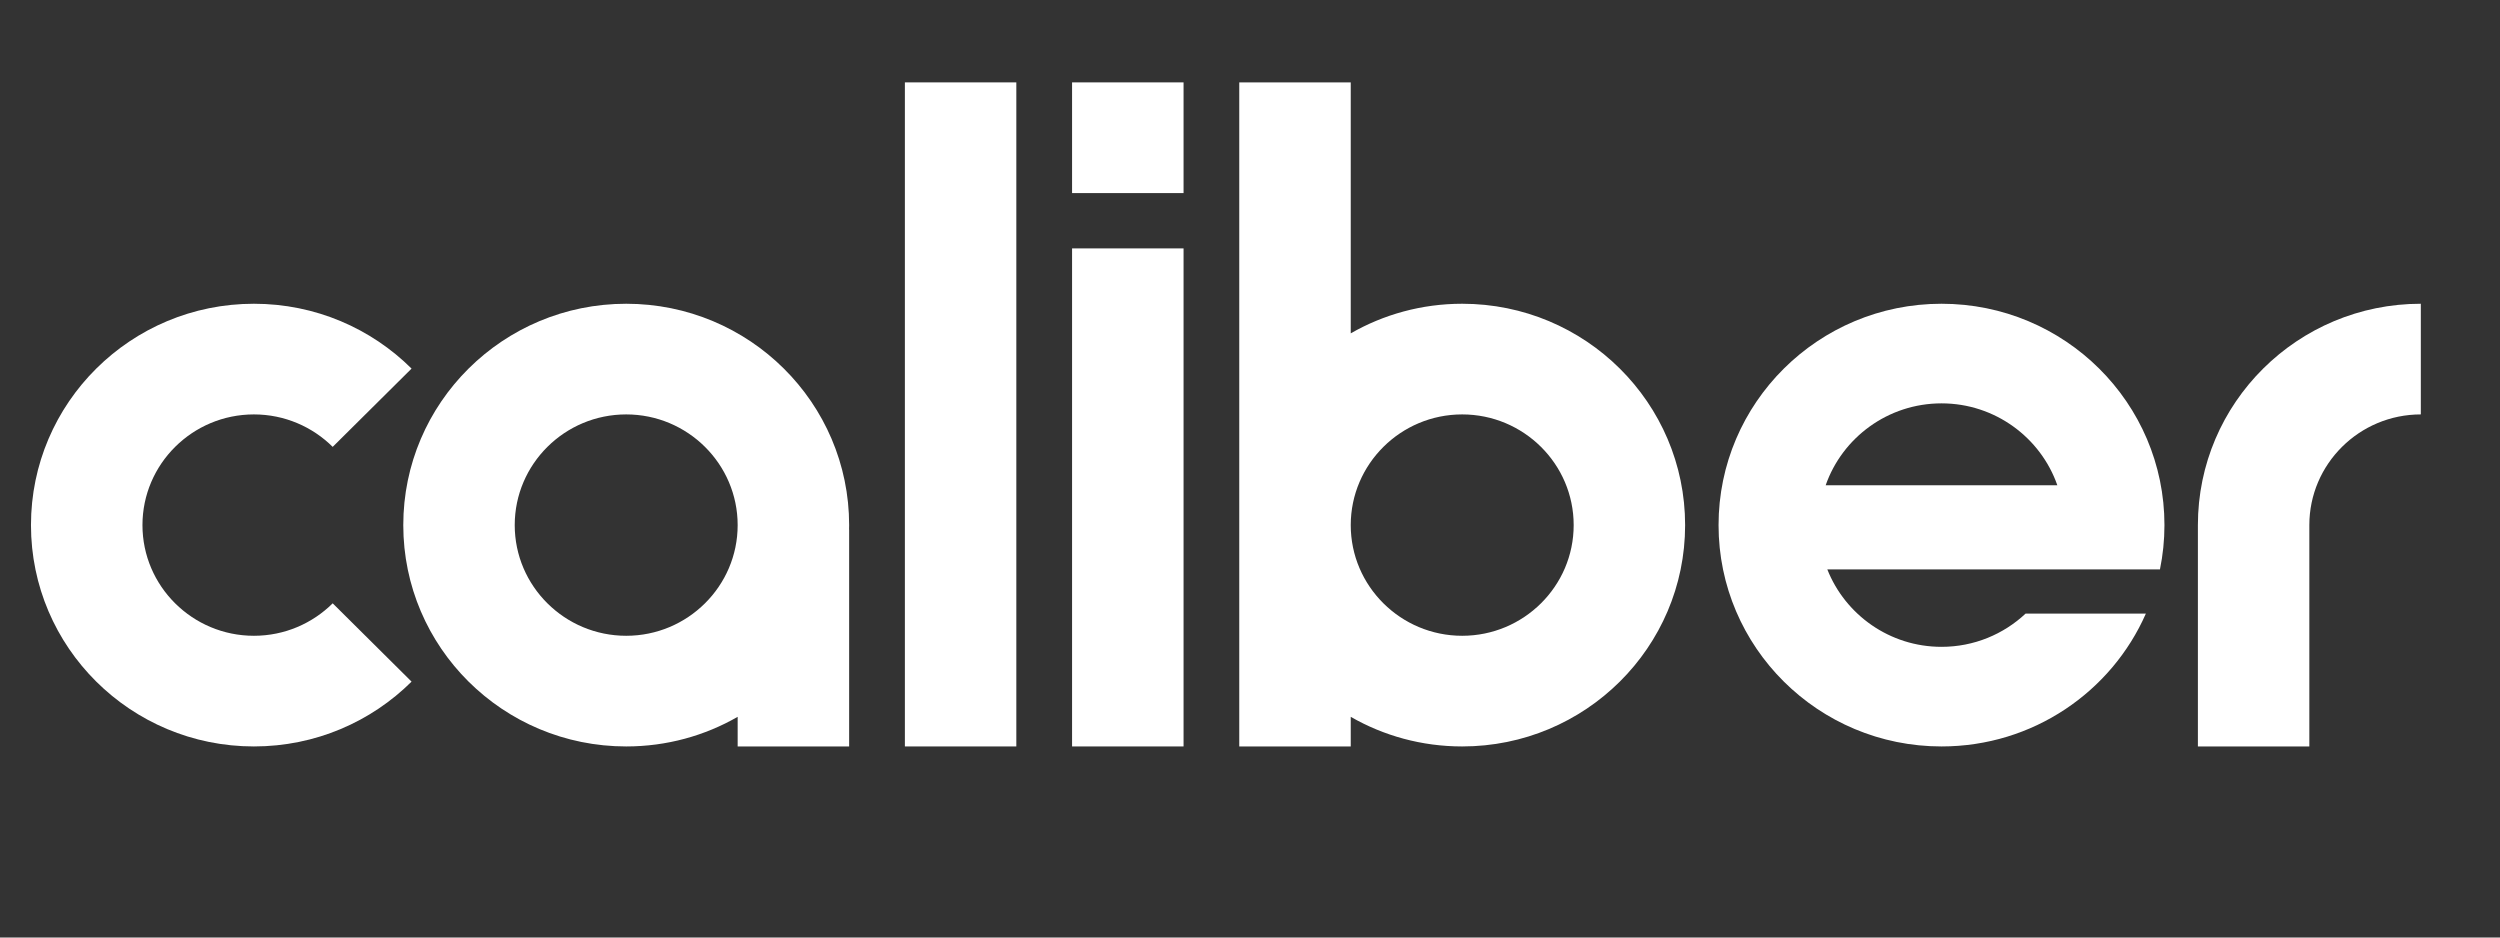
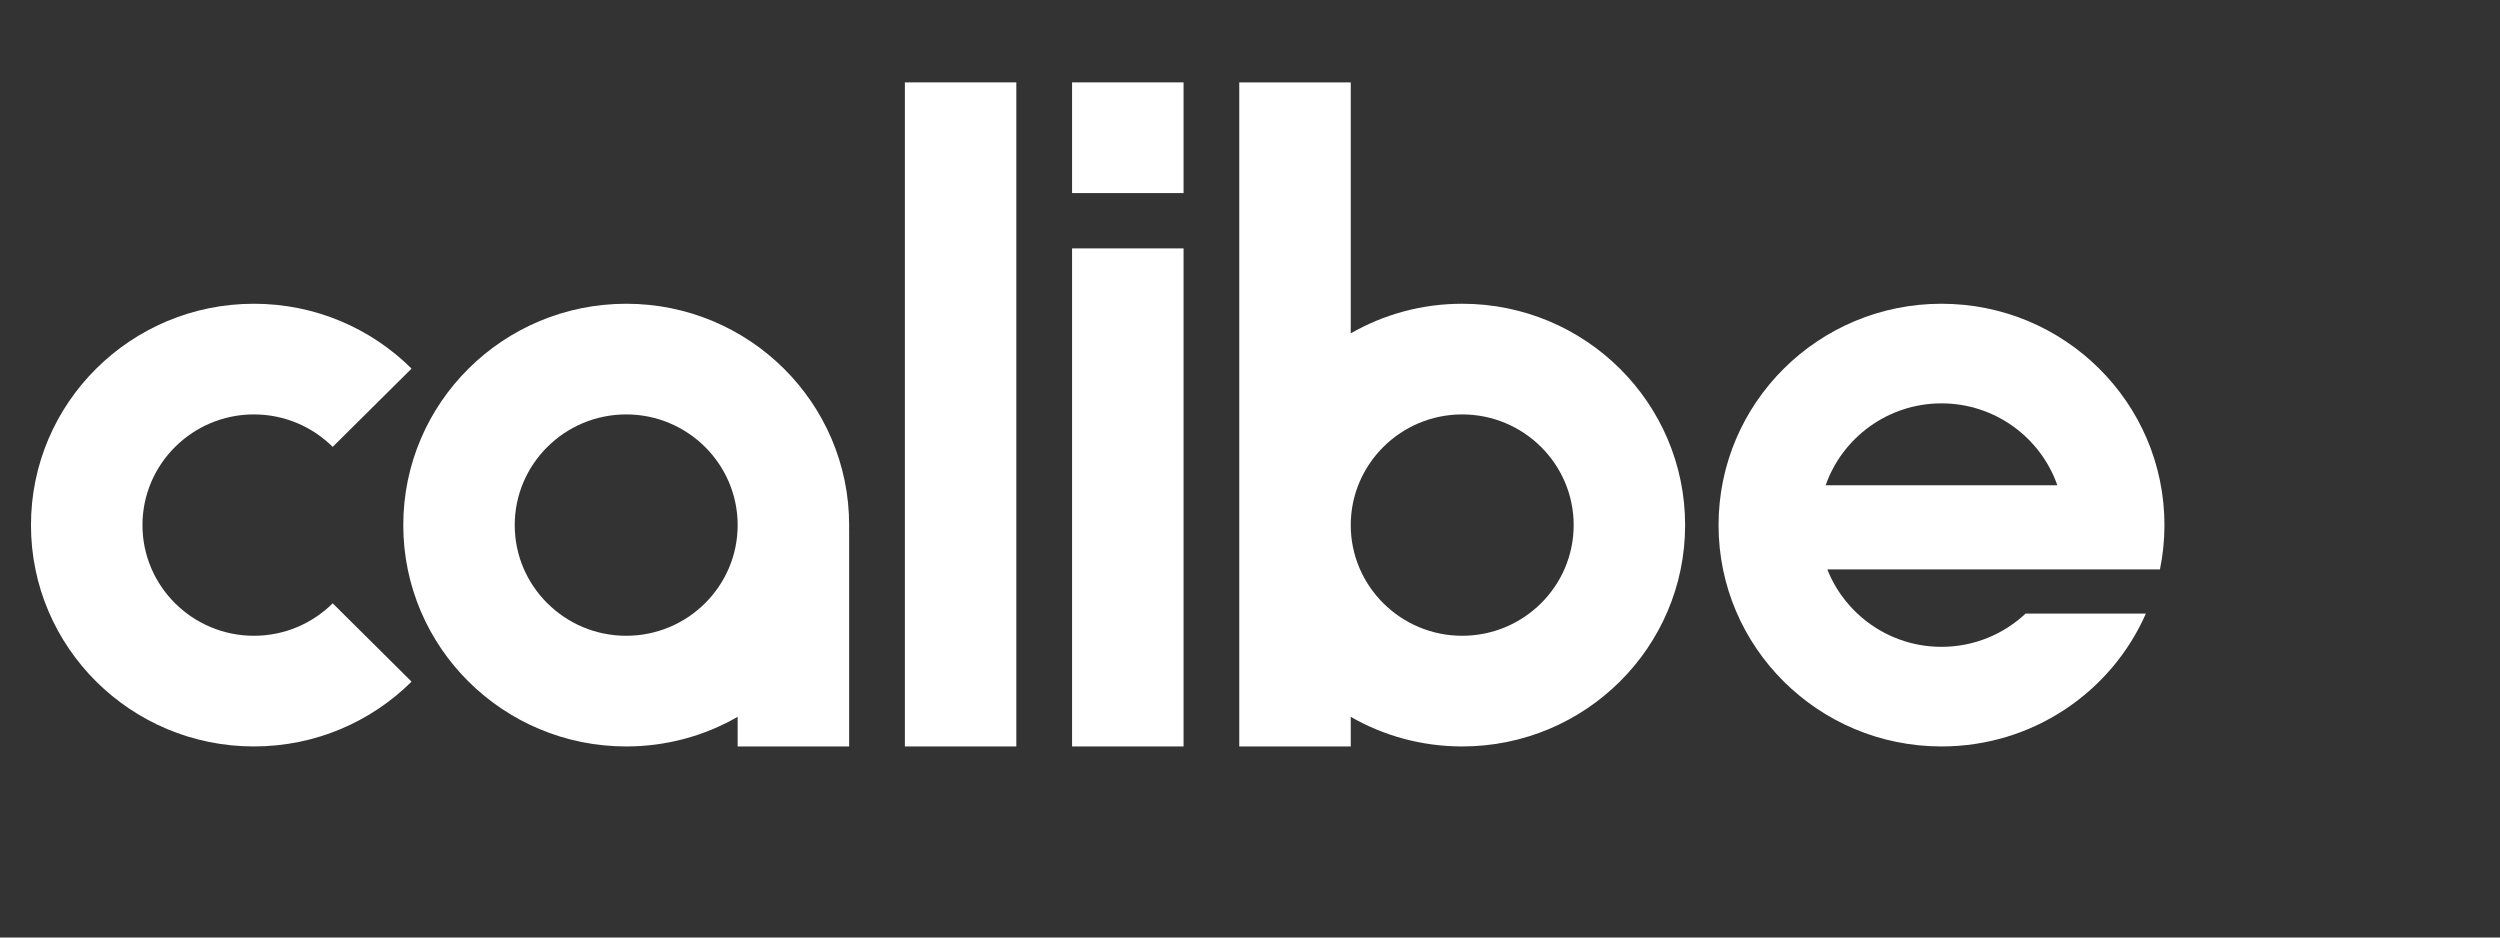
<svg xmlns="http://www.w3.org/2000/svg" width="64" height="24" viewBox="0 0 64 24" fill="none">
  <rect x="0" y="0" width="64" height="24" fill="#333333" stroke="none" />
  <path d="M16.031 7.776C12.879 7.776 10.324 10.313 10.324 13.443C10.324 16.572 12.879 19.109 16.031 19.109C17.071 19.109 18.045 18.833 18.884 18.351V19.109H21.738V13.556H21.736C21.737 13.518 21.738 13.481 21.738 13.443C21.738 10.313 19.183 7.776 16.031 7.776ZM16.031 16.276C14.457 16.276 13.177 15.005 13.177 13.443C13.177 11.88 14.457 10.609 16.031 10.609C17.604 10.609 18.884 11.88 18.884 13.443C18.884 15.005 17.604 16.276 16.031 16.276Z" fill="white" />
-   <path d="M26.018 2.109H23.165V19.109H26.018V2.109Z" fill="white" />
+   <path d="M26.018 2.109H23.165V19.109H26.018V2.109" fill="white" />
  <path d="M30.299 6.359H27.445V19.109H30.299V6.359Z" fill="white" />
  <path d="M30.299 2.109H27.445V4.943H30.299V2.109Z" fill="white" />
  <path d="M37.432 7.776C36.392 7.776 35.418 8.052 34.579 8.534V2.109H31.725V19.109H34.579V18.351C35.418 18.833 36.392 19.109 37.432 19.109C40.584 19.109 43.139 16.572 43.139 13.443C43.139 10.313 40.584 7.776 37.432 7.776ZM37.432 16.276C35.859 16.276 34.579 15.005 34.579 13.443C34.579 11.88 35.859 10.609 37.432 10.609C39.006 10.609 40.286 11.88 40.286 13.443C40.286 15.005 39.006 16.276 37.432 16.276Z" fill="white" />
  <path d="M49.703 7.776C46.551 7.776 43.995 10.313 43.995 13.443C43.995 16.572 46.551 19.109 49.703 19.109C52.042 19.109 54.054 17.711 54.934 15.709H51.854C51.291 16.236 50.535 16.559 49.703 16.559C48.374 16.559 47.237 15.735 46.779 14.576H55.295C55.37 14.21 55.41 13.831 55.41 13.443C55.41 10.313 52.855 7.776 49.703 7.776ZM46.737 12.423C47.163 11.204 48.332 10.326 49.703 10.326C51.073 10.326 52.242 11.204 52.668 12.423H46.737Z" fill="white" />
-   <path d="M56.266 13.443V19.109H59.119V13.443C59.119 11.88 60.399 10.609 61.973 10.609V7.776C58.821 7.776 56.266 10.313 56.266 13.443Z" fill="white" />
  <path d="M6.5 16.276C4.927 16.276 3.647 15.005 3.647 13.443C3.647 11.88 4.927 10.609 6.5 10.609C7.287 10.609 8 10.927 8.517 11.44L10.536 9.436C9.503 8.41 8.076 7.776 6.5 7.776C3.348 7.776 0.793 10.313 0.793 13.443C0.793 16.572 3.348 19.109 6.5 19.109C8.076 19.109 9.503 18.475 10.536 17.45L8.517 15.445C8 15.958 7.287 16.276 6.5 16.276Z" fill="white" />
</svg>